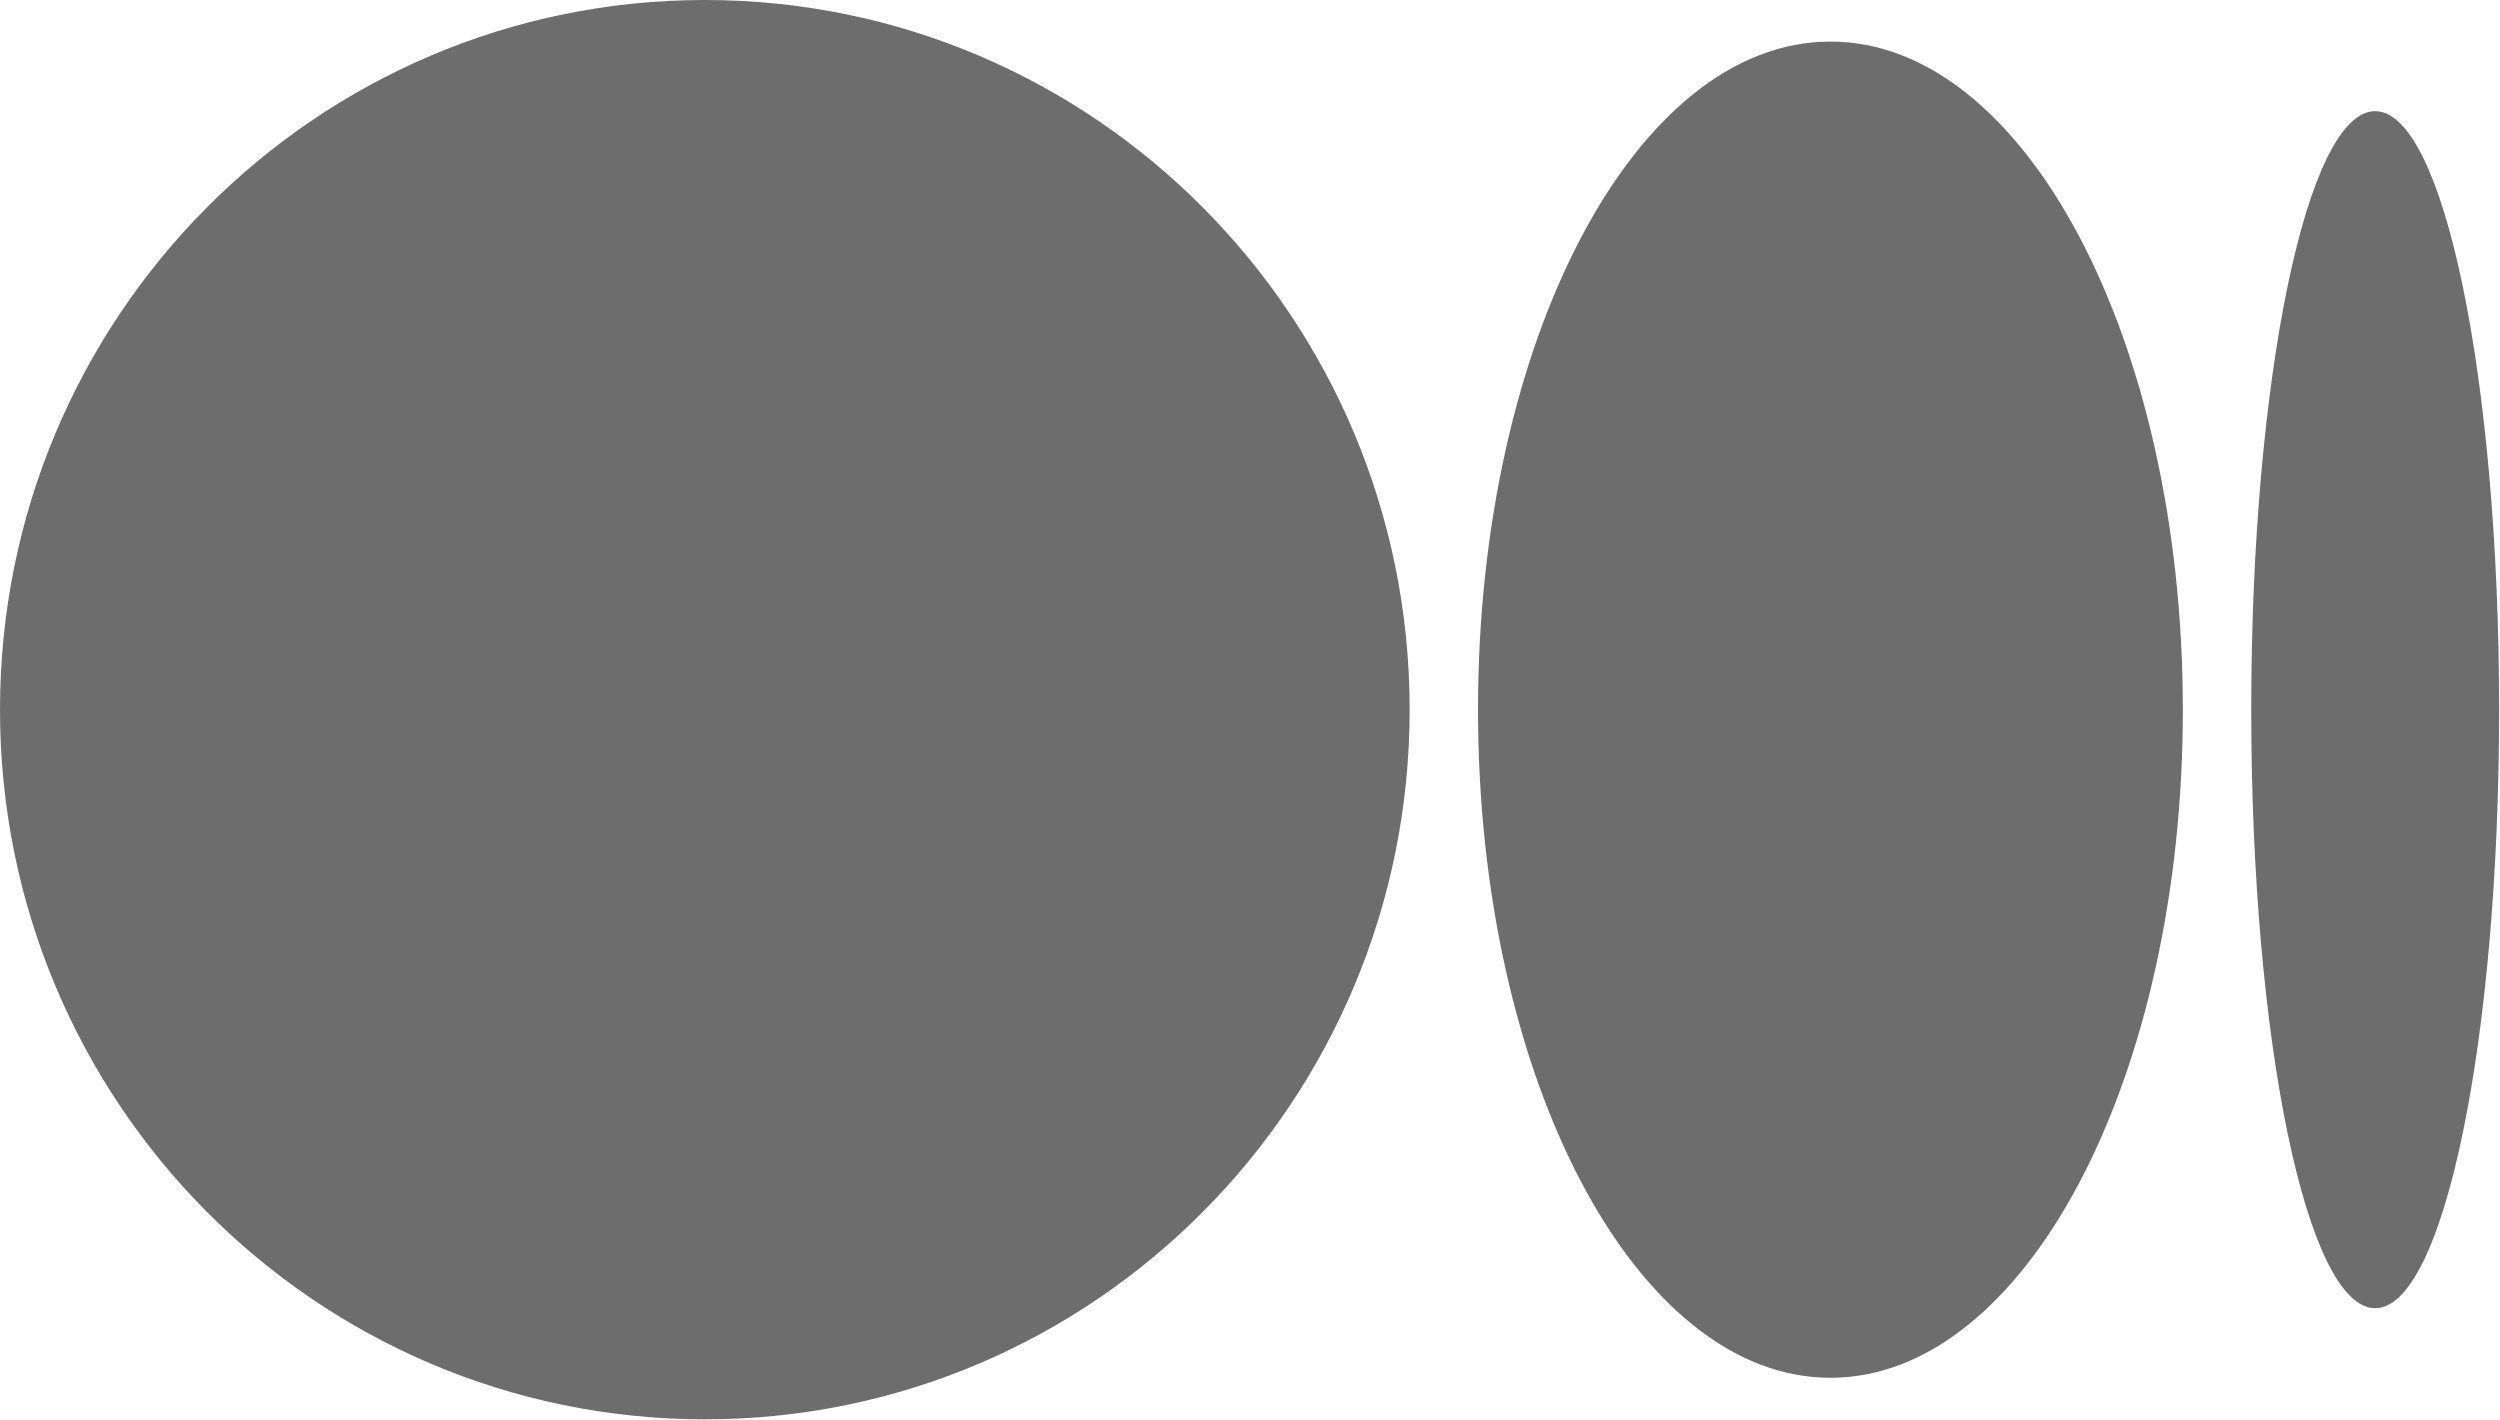
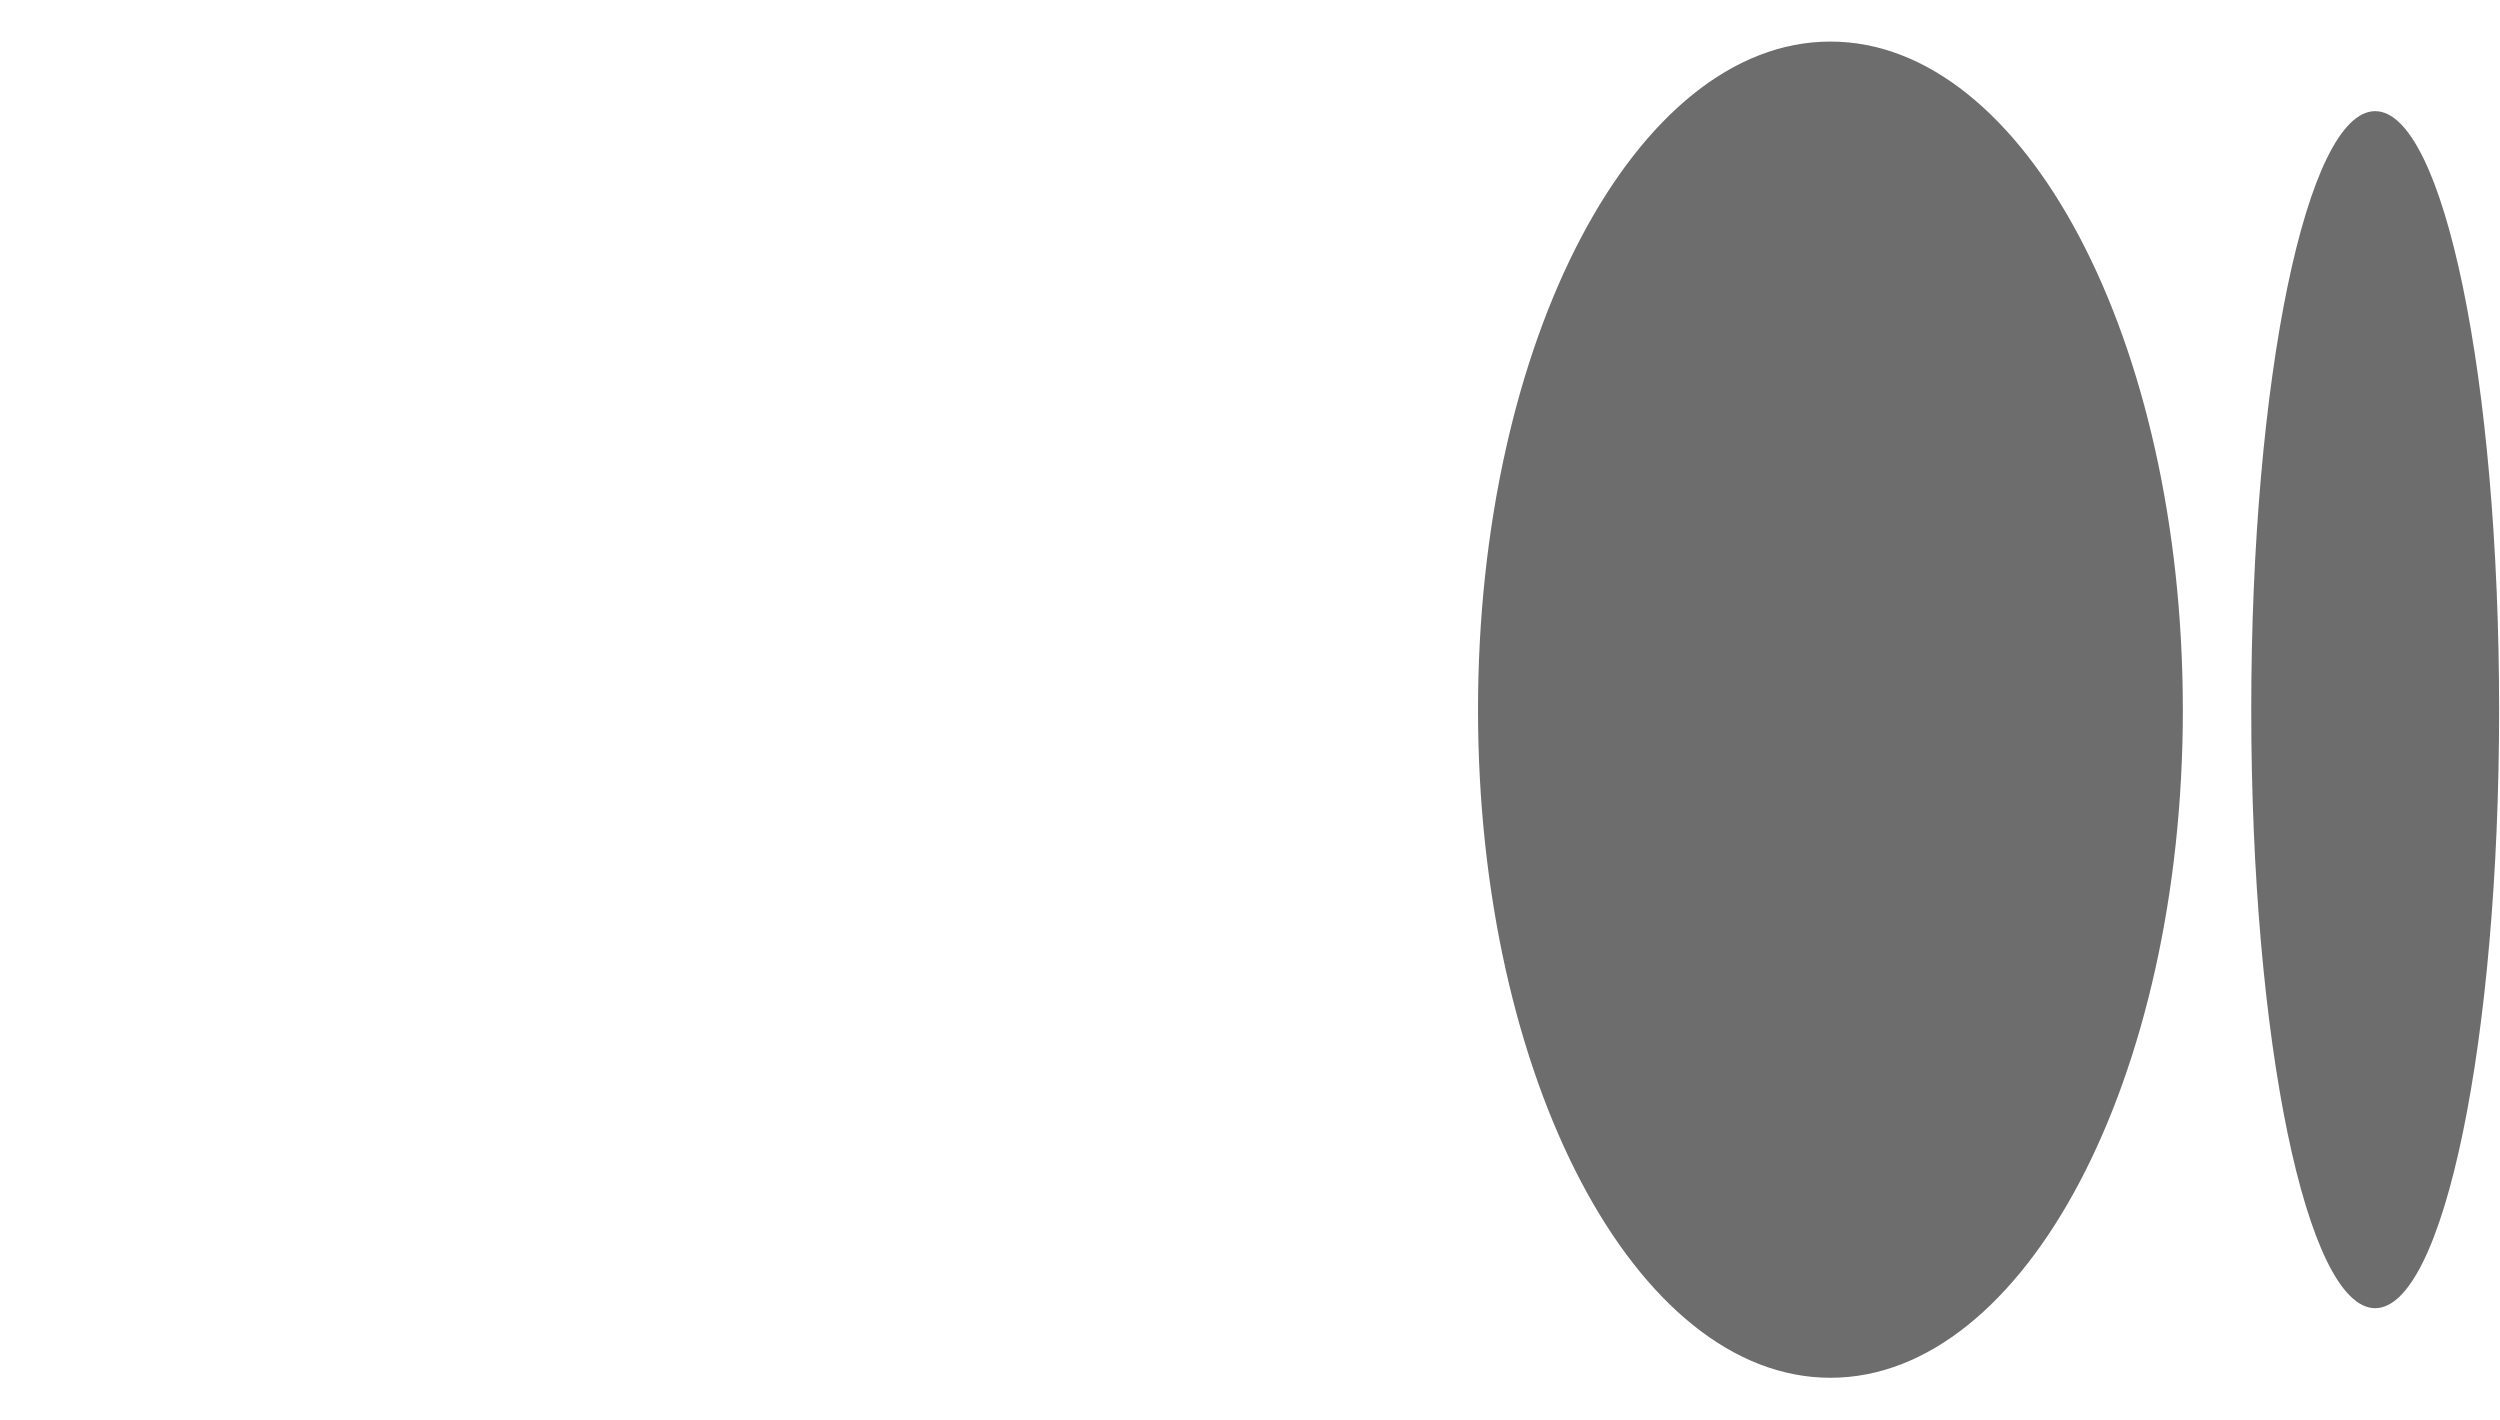
<svg xmlns="http://www.w3.org/2000/svg" width="1044" height="593" viewBox="0 0 1044 593" fill="none">
  <g clip-path="url(#clip0_109_2)">
-     <path d="M588.67 296.36C588.67 460.03 456.89 592.71 294.34 592.71C131.79 592.71 0 460 0 296.36C0 132.72 131.78 0 294.34 0C456.9 0 588.67 132.69 588.67 296.36Z" fill="#6D6D6D" />
    <path d="M911.56 296.36C911.56 450.42 845.67 575.36 764.39 575.36C683.11 575.36 617.22 450.42 617.22 296.36C617.22 142.3 683.1 17.36 764.38 17.36C845.66 17.36 911.55 142.26 911.55 296.36" fill="#6D6D6D" />
    <path d="M1043.63 296.36C1043.63 434.36 1020.46 546.3 991.87 546.3C963.28 546.3 940.12 434.39 940.12 296.36C940.12 158.33 963.29 46.42 991.87 46.42C1020.45 46.42 1043.63 158.32 1043.63 296.36Z" fill="#6D6D6D" />
  </g>
  <defs>
    <clipPath id="clip0_109_2">
      <rect width="1043.63" height="592.71" fill="white" />
    </clipPath>
  </defs>
</svg>